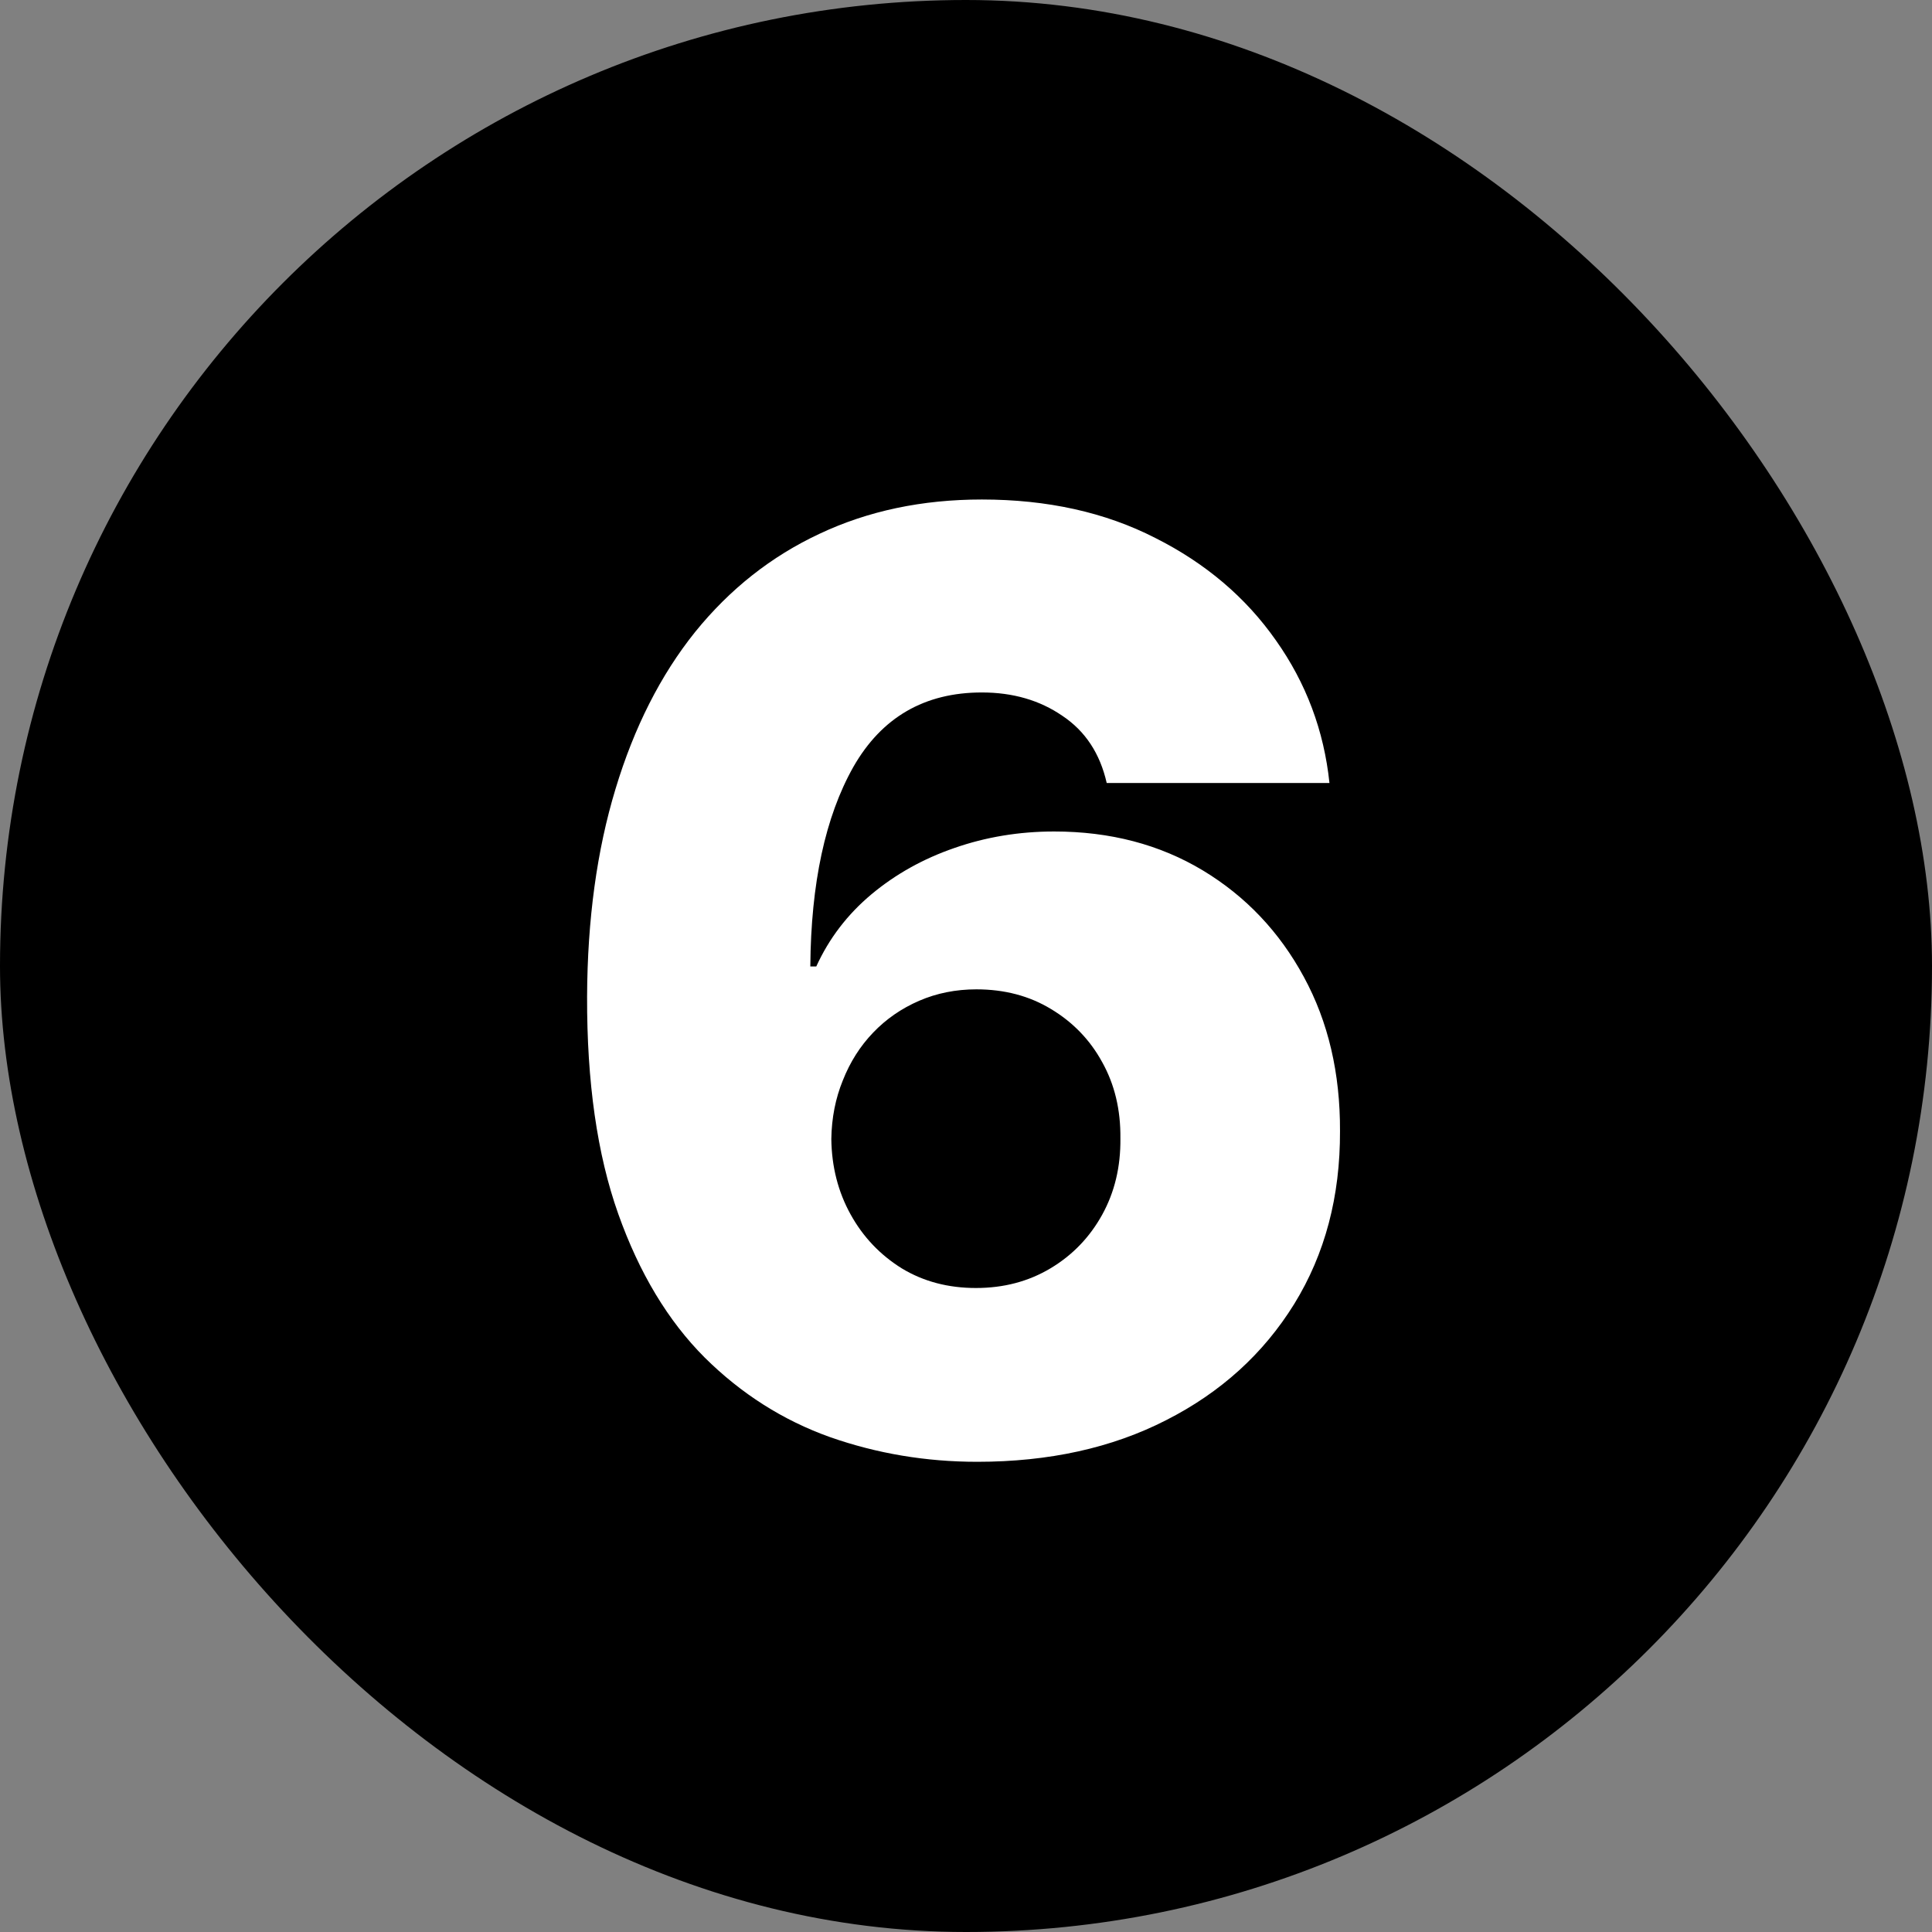
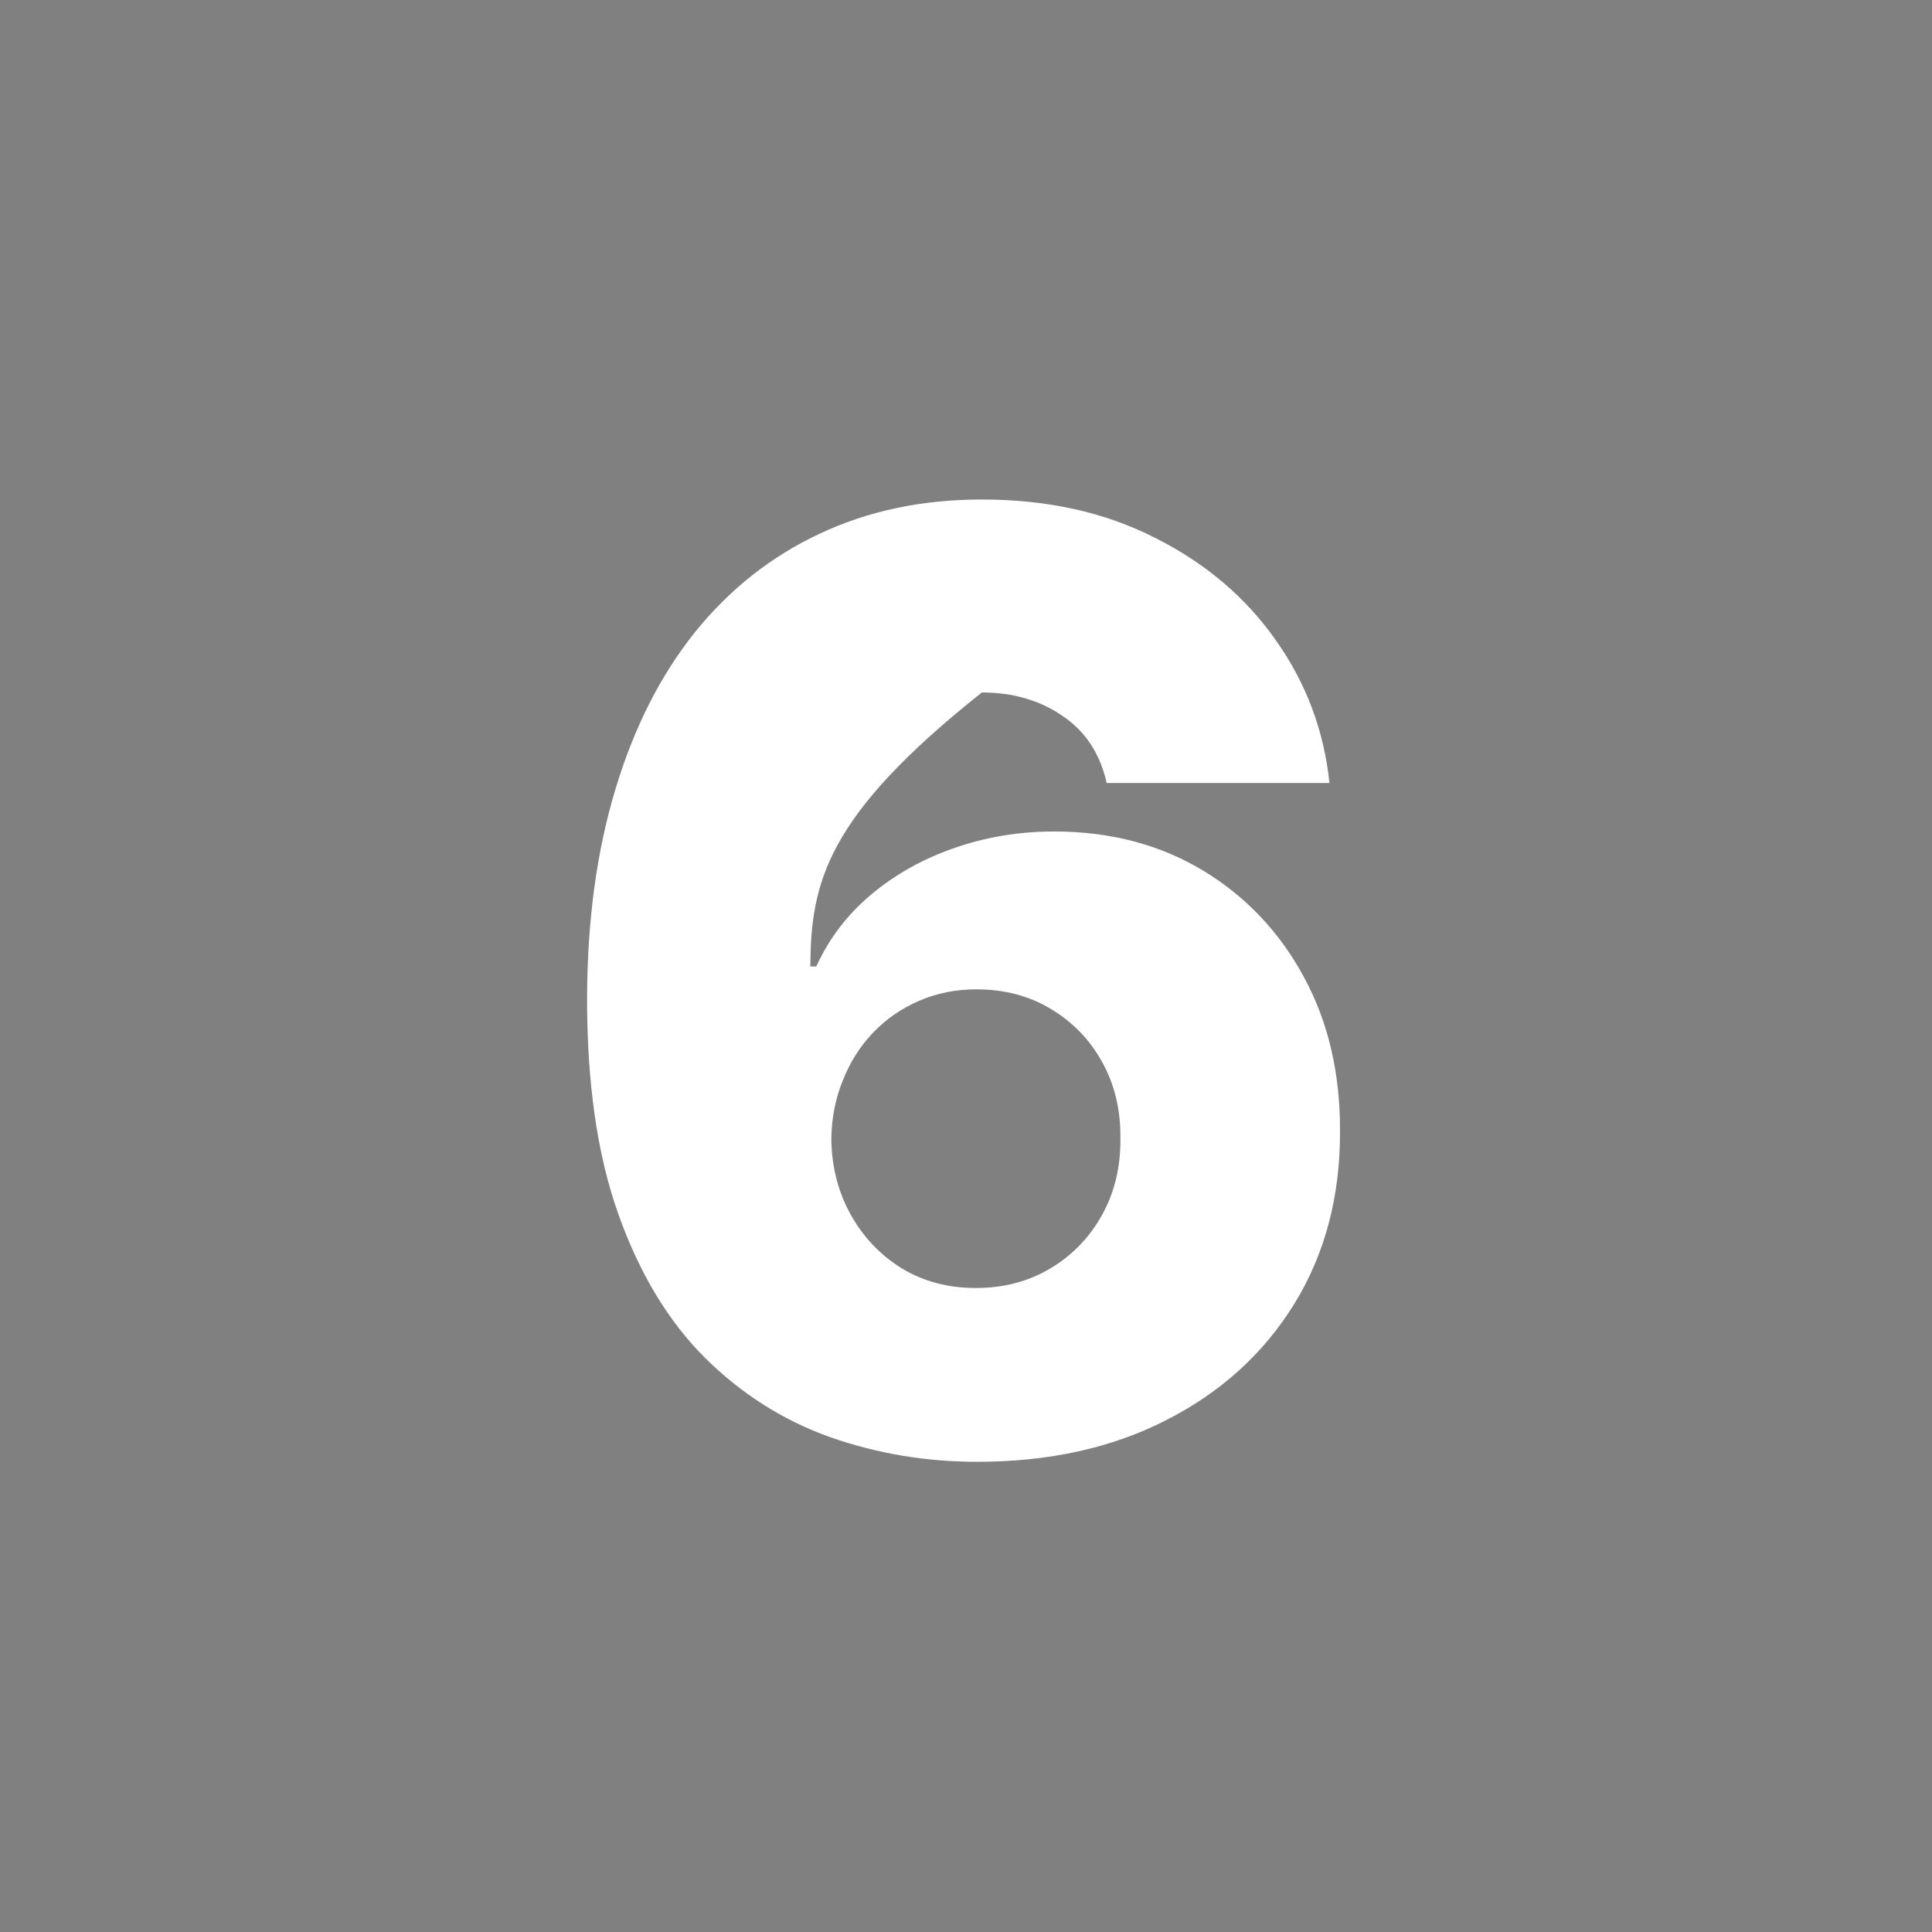
<svg xmlns="http://www.w3.org/2000/svg" width="24" height="24" viewBox="0 0 24 24" fill="none">
  <rect x="0" y="0" width="24" height="24" fill="#808080" stroke="none" />
-   <rect width="24" height="24" rx="12" fill="black" />
-   <path d="M12.14 18.159C11.504 18.159 10.894 18.057 10.31 17.852C9.727 17.644 9.208 17.314 8.754 16.864C8.299 16.409 7.941 15.814 7.68 15.079C7.418 14.341 7.29 13.441 7.293 12.381C7.297 11.422 7.415 10.562 7.646 9.801C7.877 9.036 8.206 8.386 8.634 7.852C9.066 7.318 9.581 6.911 10.18 6.631C10.782 6.347 11.454 6.205 12.197 6.205C13.011 6.205 13.729 6.364 14.35 6.682C14.975 6.996 15.475 7.42 15.85 7.955C16.225 8.485 16.447 9.076 16.515 9.727H13.748C13.665 9.36 13.481 9.081 13.197 8.892C12.916 8.699 12.583 8.602 12.197 8.602C11.485 8.602 10.952 8.911 10.6 9.528C10.252 10.146 10.074 10.972 10.066 12.006H10.14C10.299 11.657 10.528 11.358 10.827 11.108C11.127 10.858 11.47 10.667 11.856 10.534C12.246 10.398 12.659 10.329 13.095 10.329C13.791 10.329 14.407 10.491 14.941 10.812C15.475 11.134 15.894 11.576 16.197 12.136C16.5 12.693 16.649 13.331 16.646 14.051C16.649 14.862 16.46 15.578 16.077 16.199C15.695 16.816 15.165 17.297 14.486 17.642C13.812 17.987 13.03 18.159 12.14 18.159ZM12.123 16C12.468 16 12.776 15.919 13.049 15.756C13.322 15.593 13.536 15.371 13.691 15.091C13.846 14.811 13.922 14.494 13.918 14.142C13.922 13.786 13.846 13.47 13.691 13.193C13.54 12.917 13.327 12.697 13.055 12.534C12.786 12.371 12.477 12.29 12.129 12.29C11.875 12.29 11.638 12.337 11.418 12.432C11.199 12.527 11.007 12.659 10.845 12.829C10.685 12.996 10.56 13.193 10.47 13.421C10.379 13.644 10.331 13.886 10.327 14.148C10.331 14.492 10.411 14.805 10.566 15.085C10.721 15.366 10.934 15.589 11.202 15.756C11.471 15.919 11.778 16 12.123 16Z" fill="white" />
+   <path d="M12.14 18.159C11.504 18.159 10.894 18.057 10.31 17.852C9.727 17.644 9.208 17.314 8.754 16.864C8.299 16.409 7.941 15.814 7.68 15.079C7.418 14.341 7.29 13.441 7.293 12.381C7.297 11.422 7.415 10.562 7.646 9.801C7.877 9.036 8.206 8.386 8.634 7.852C9.066 7.318 9.581 6.911 10.18 6.631C10.782 6.347 11.454 6.205 12.197 6.205C13.011 6.205 13.729 6.364 14.35 6.682C14.975 6.996 15.475 7.42 15.85 7.955C16.225 8.485 16.447 9.076 16.515 9.727H13.748C13.665 9.36 13.481 9.081 13.197 8.892C12.916 8.699 12.583 8.602 12.197 8.602C10.252 10.146 10.074 10.972 10.066 12.006H10.14C10.299 11.657 10.528 11.358 10.827 11.108C11.127 10.858 11.47 10.667 11.856 10.534C12.246 10.398 12.659 10.329 13.095 10.329C13.791 10.329 14.407 10.491 14.941 10.812C15.475 11.134 15.894 11.576 16.197 12.136C16.5 12.693 16.649 13.331 16.646 14.051C16.649 14.862 16.46 15.578 16.077 16.199C15.695 16.816 15.165 17.297 14.486 17.642C13.812 17.987 13.03 18.159 12.14 18.159ZM12.123 16C12.468 16 12.776 15.919 13.049 15.756C13.322 15.593 13.536 15.371 13.691 15.091C13.846 14.811 13.922 14.494 13.918 14.142C13.922 13.786 13.846 13.47 13.691 13.193C13.54 12.917 13.327 12.697 13.055 12.534C12.786 12.371 12.477 12.29 12.129 12.29C11.875 12.29 11.638 12.337 11.418 12.432C11.199 12.527 11.007 12.659 10.845 12.829C10.685 12.996 10.56 13.193 10.47 13.421C10.379 13.644 10.331 13.886 10.327 14.148C10.331 14.492 10.411 14.805 10.566 15.085C10.721 15.366 10.934 15.589 11.202 15.756C11.471 15.919 11.778 16 12.123 16Z" fill="white" />
</svg>